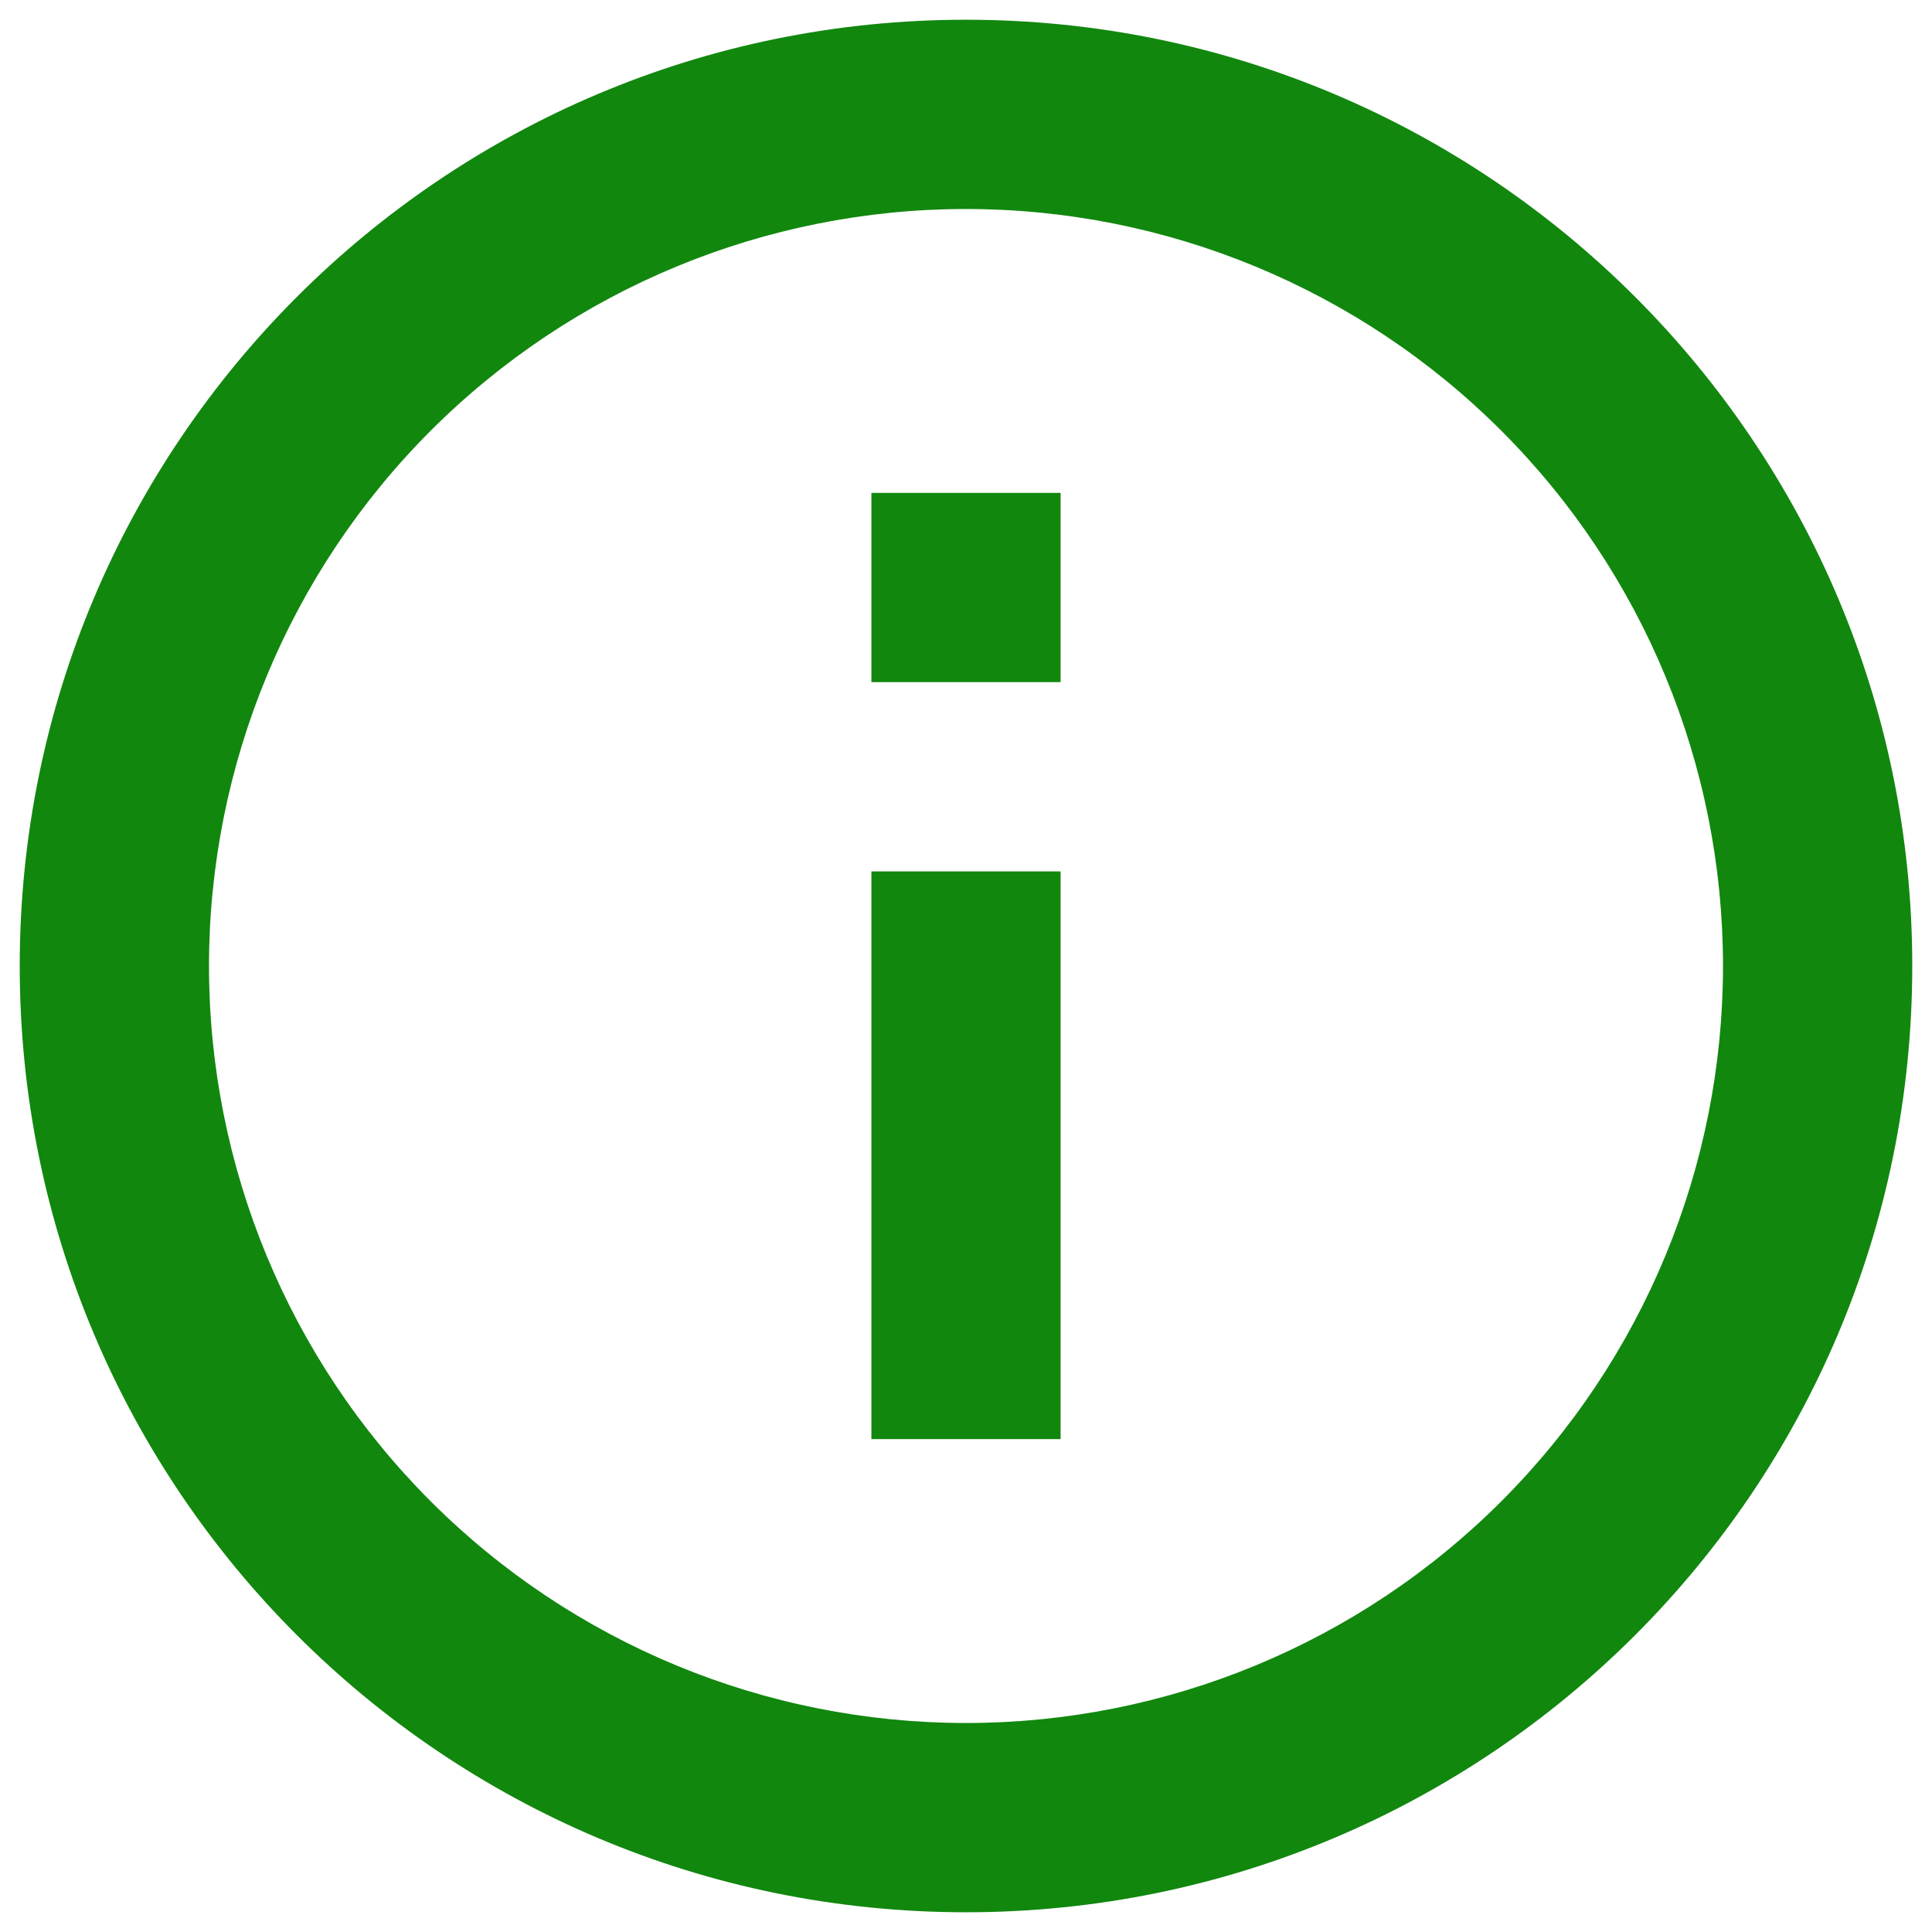
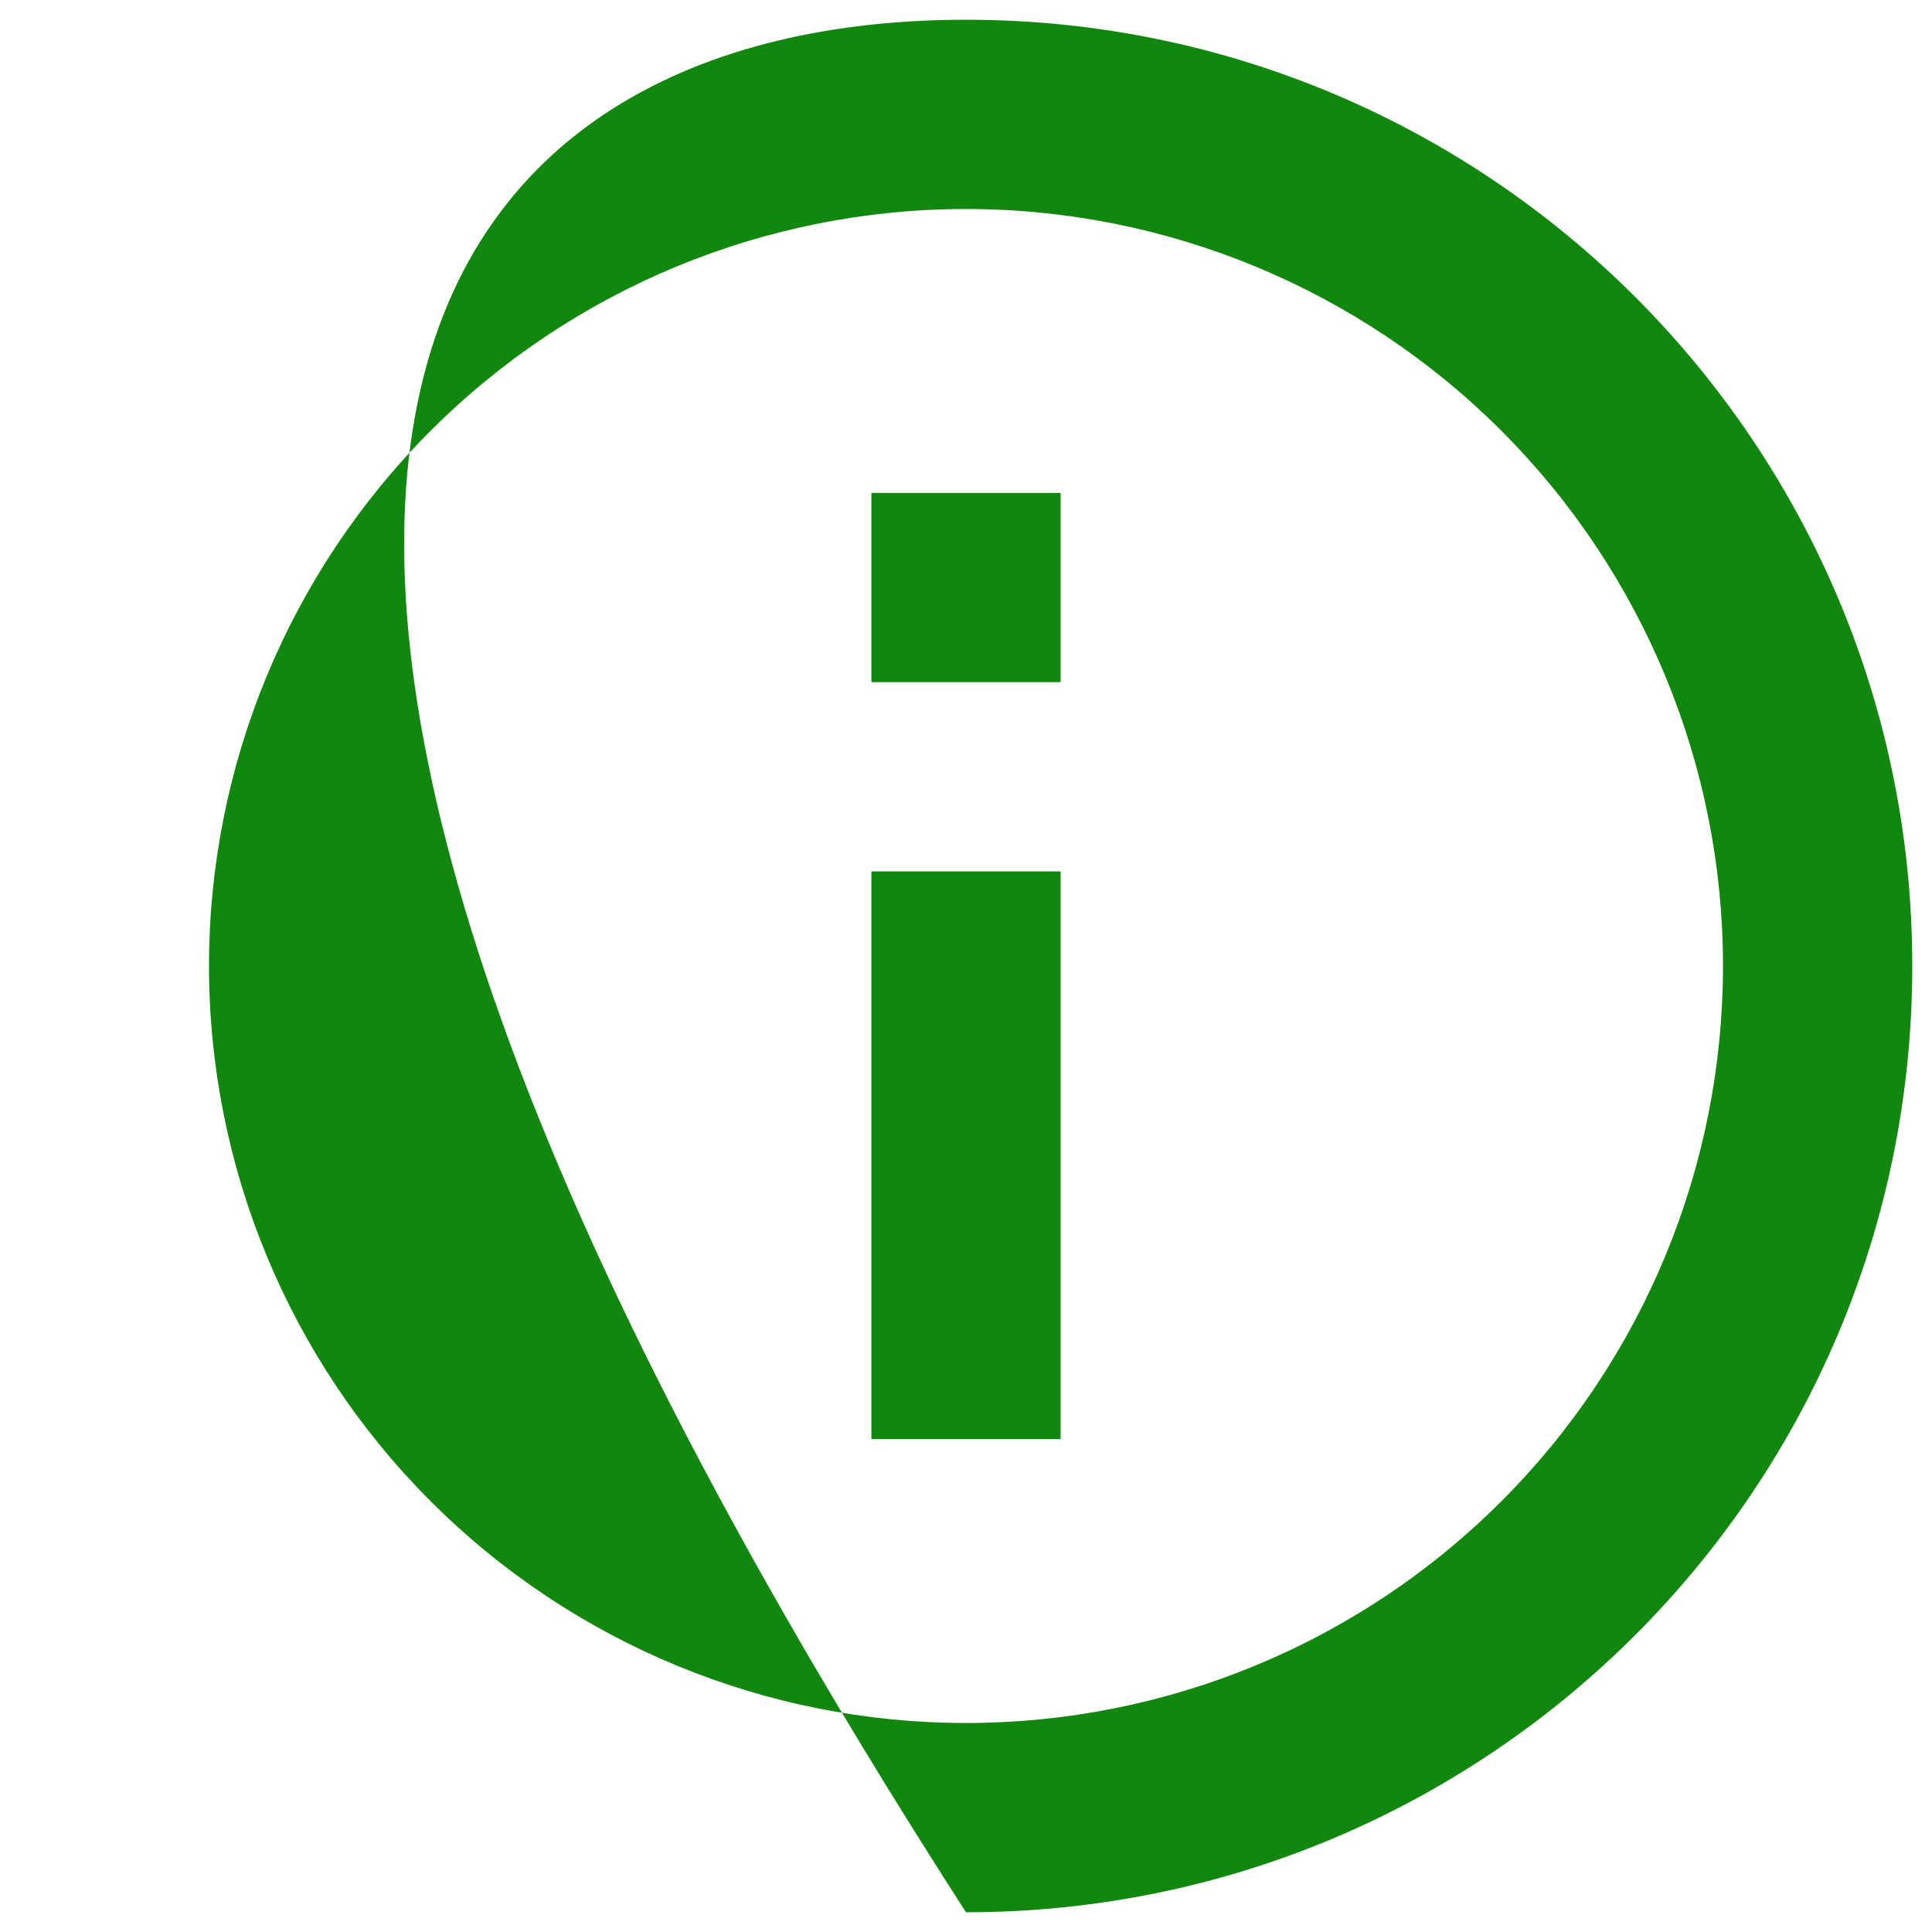
<svg xmlns="http://www.w3.org/2000/svg" width="28" height="28" viewBox="0 0 28 28" fill="none">
-   <path d="M14 27.714C6.426 27.714 0.286 21.575 0.286 14C0.286 6.426 6.426 0.286 14 0.286C21.575 0.286 27.714 6.426 27.714 14C27.714 21.575 21.575 27.714 14 27.714ZM14 24.971C16.91 24.971 19.701 23.816 21.758 21.758C23.816 19.701 24.971 16.91 24.971 14C24.971 11.09 23.816 8.3 21.758 6.242C19.701 4.185 16.91 3.029 14 3.029C11.09 3.029 8.3 4.185 6.242 6.242C4.185 8.3 3.029 11.09 3.029 14C3.029 16.91 4.185 19.701 6.242 21.758C8.3 23.816 11.09 24.971 14 24.971ZM12.629 7.143H15.371V9.886H12.629V7.143ZM12.629 12.629H15.371V20.857H12.629V12.629Z" fill="#11870E" />
+   <path d="M14 27.714C0.286 6.426 6.426 0.286 14 0.286C21.575 0.286 27.714 6.426 27.714 14C27.714 21.575 21.575 27.714 14 27.714ZM14 24.971C16.91 24.971 19.701 23.816 21.758 21.758C23.816 19.701 24.971 16.91 24.971 14C24.971 11.09 23.816 8.3 21.758 6.242C19.701 4.185 16.91 3.029 14 3.029C11.09 3.029 8.3 4.185 6.242 6.242C4.185 8.3 3.029 11.09 3.029 14C3.029 16.91 4.185 19.701 6.242 21.758C8.3 23.816 11.09 24.971 14 24.971ZM12.629 7.143H15.371V9.886H12.629V7.143ZM12.629 12.629H15.371V20.857H12.629V12.629Z" fill="#11870E" />
</svg>